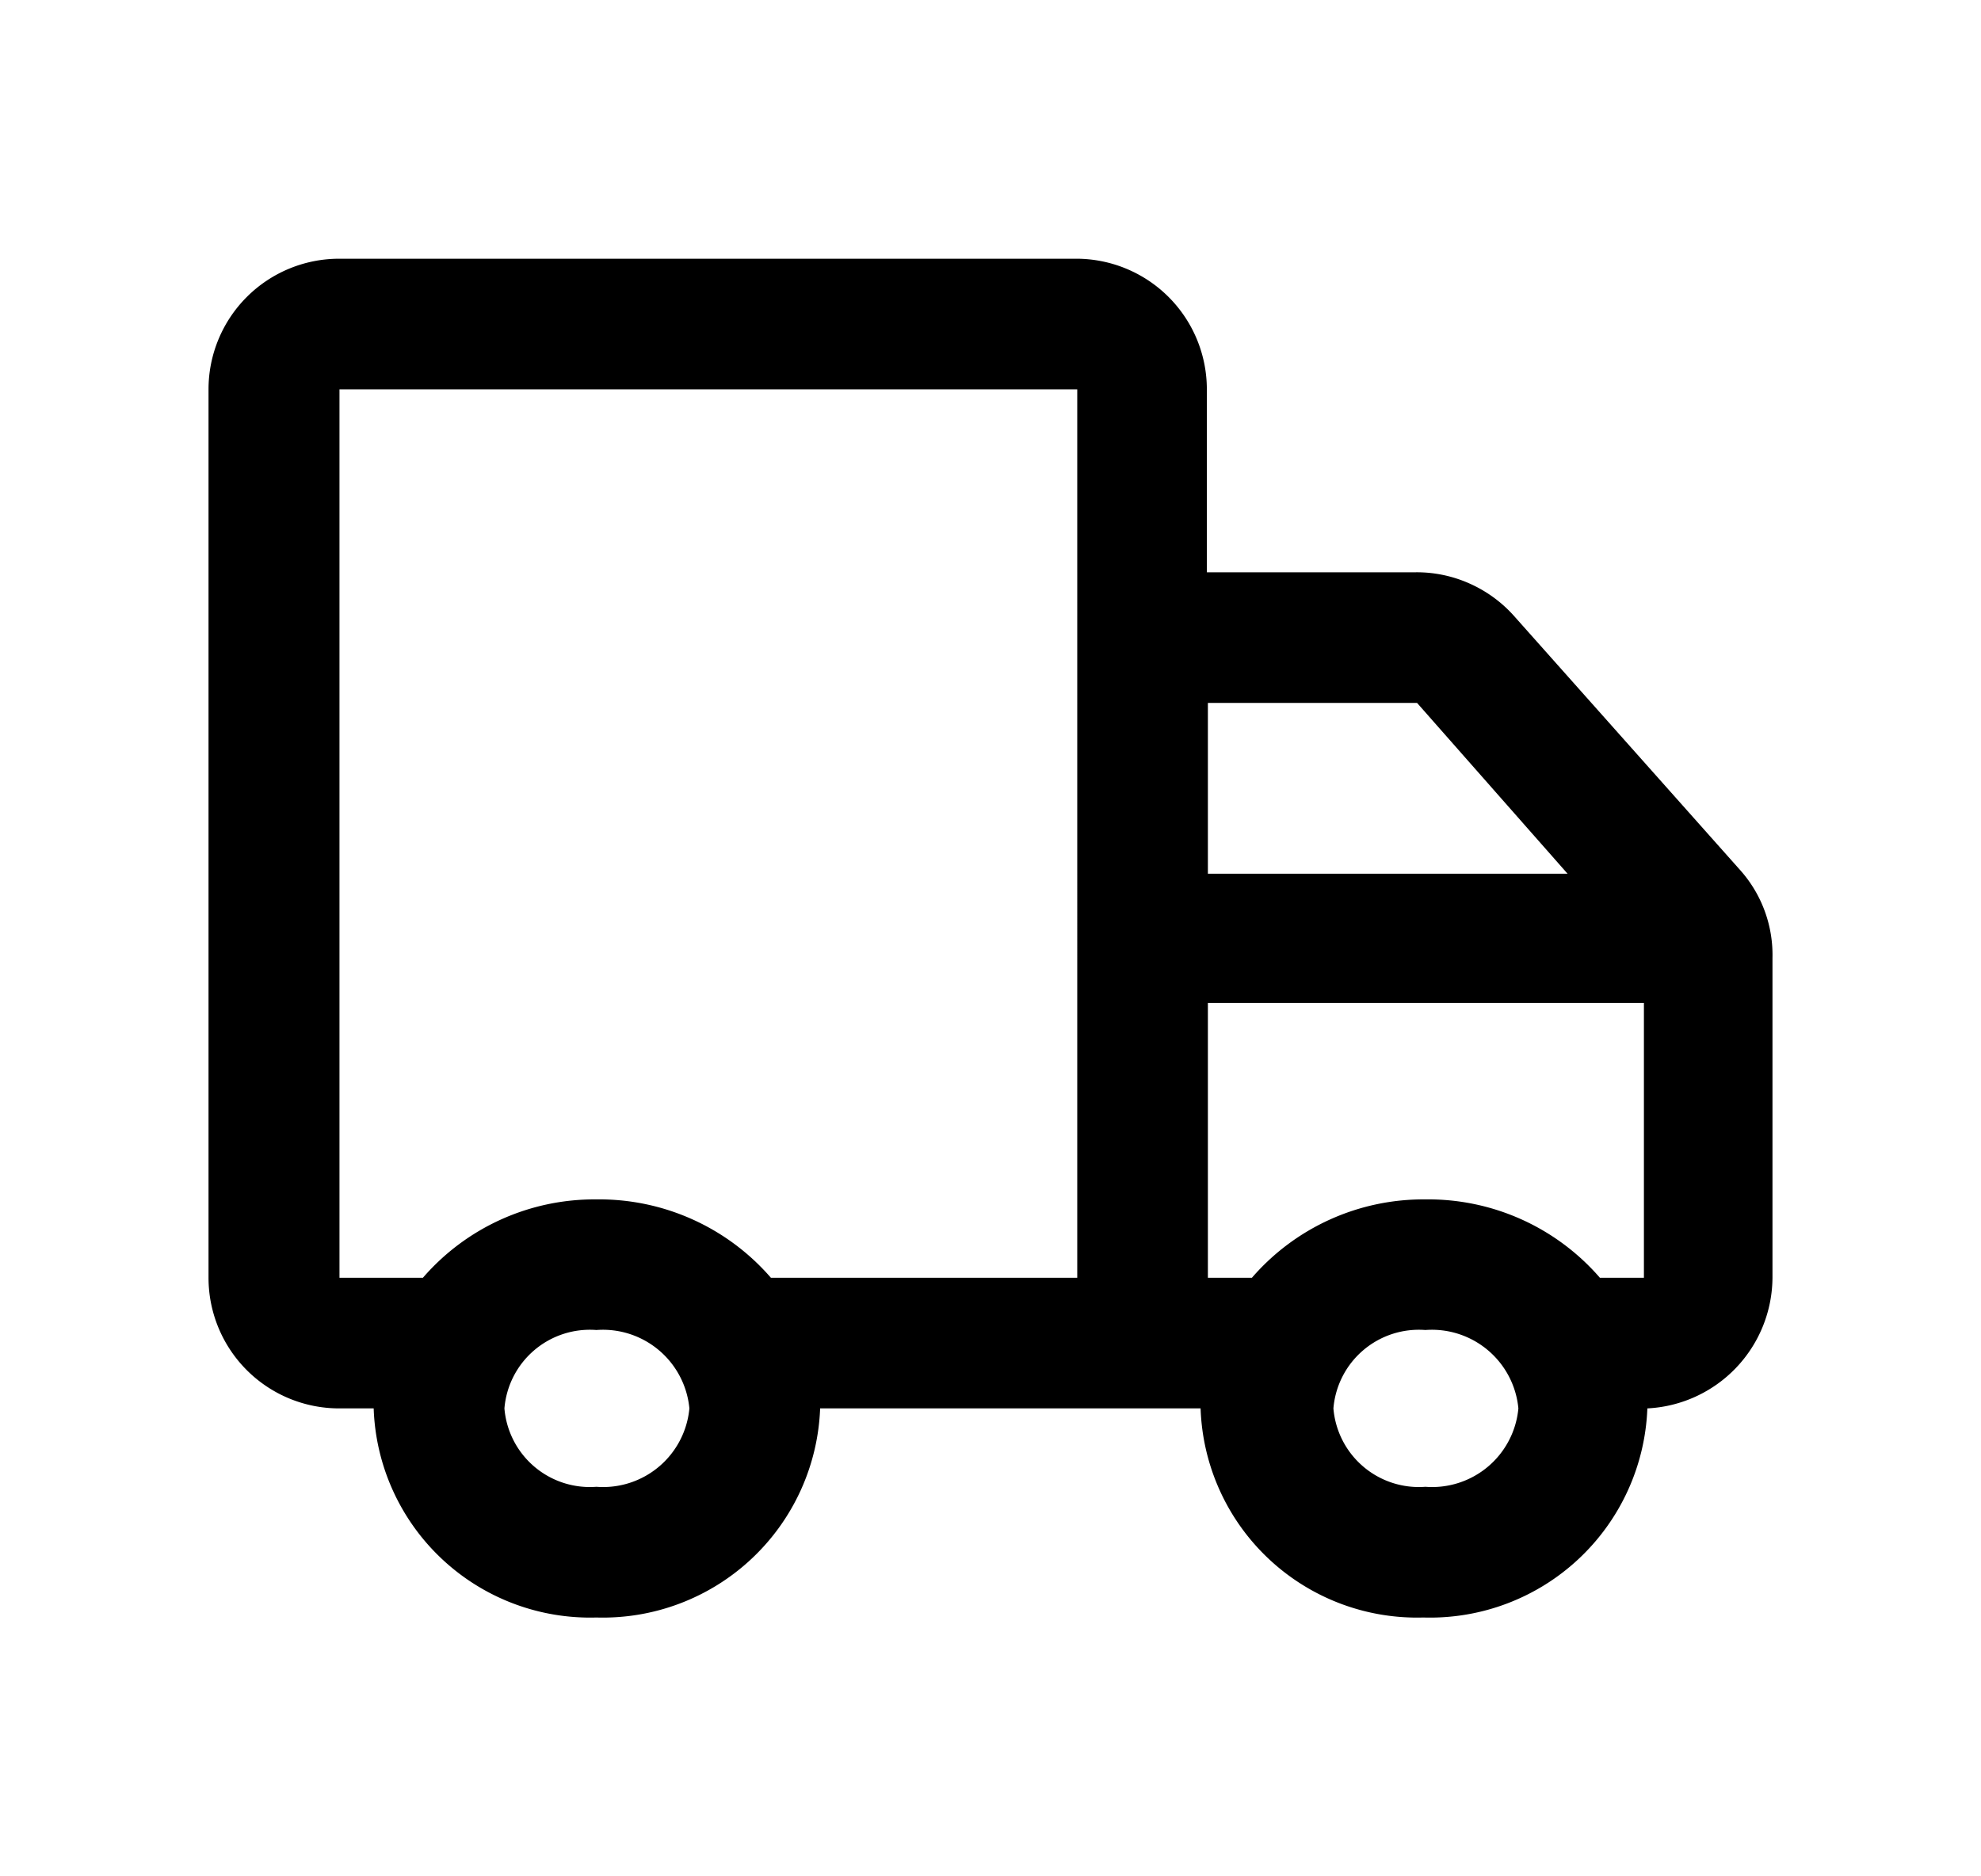
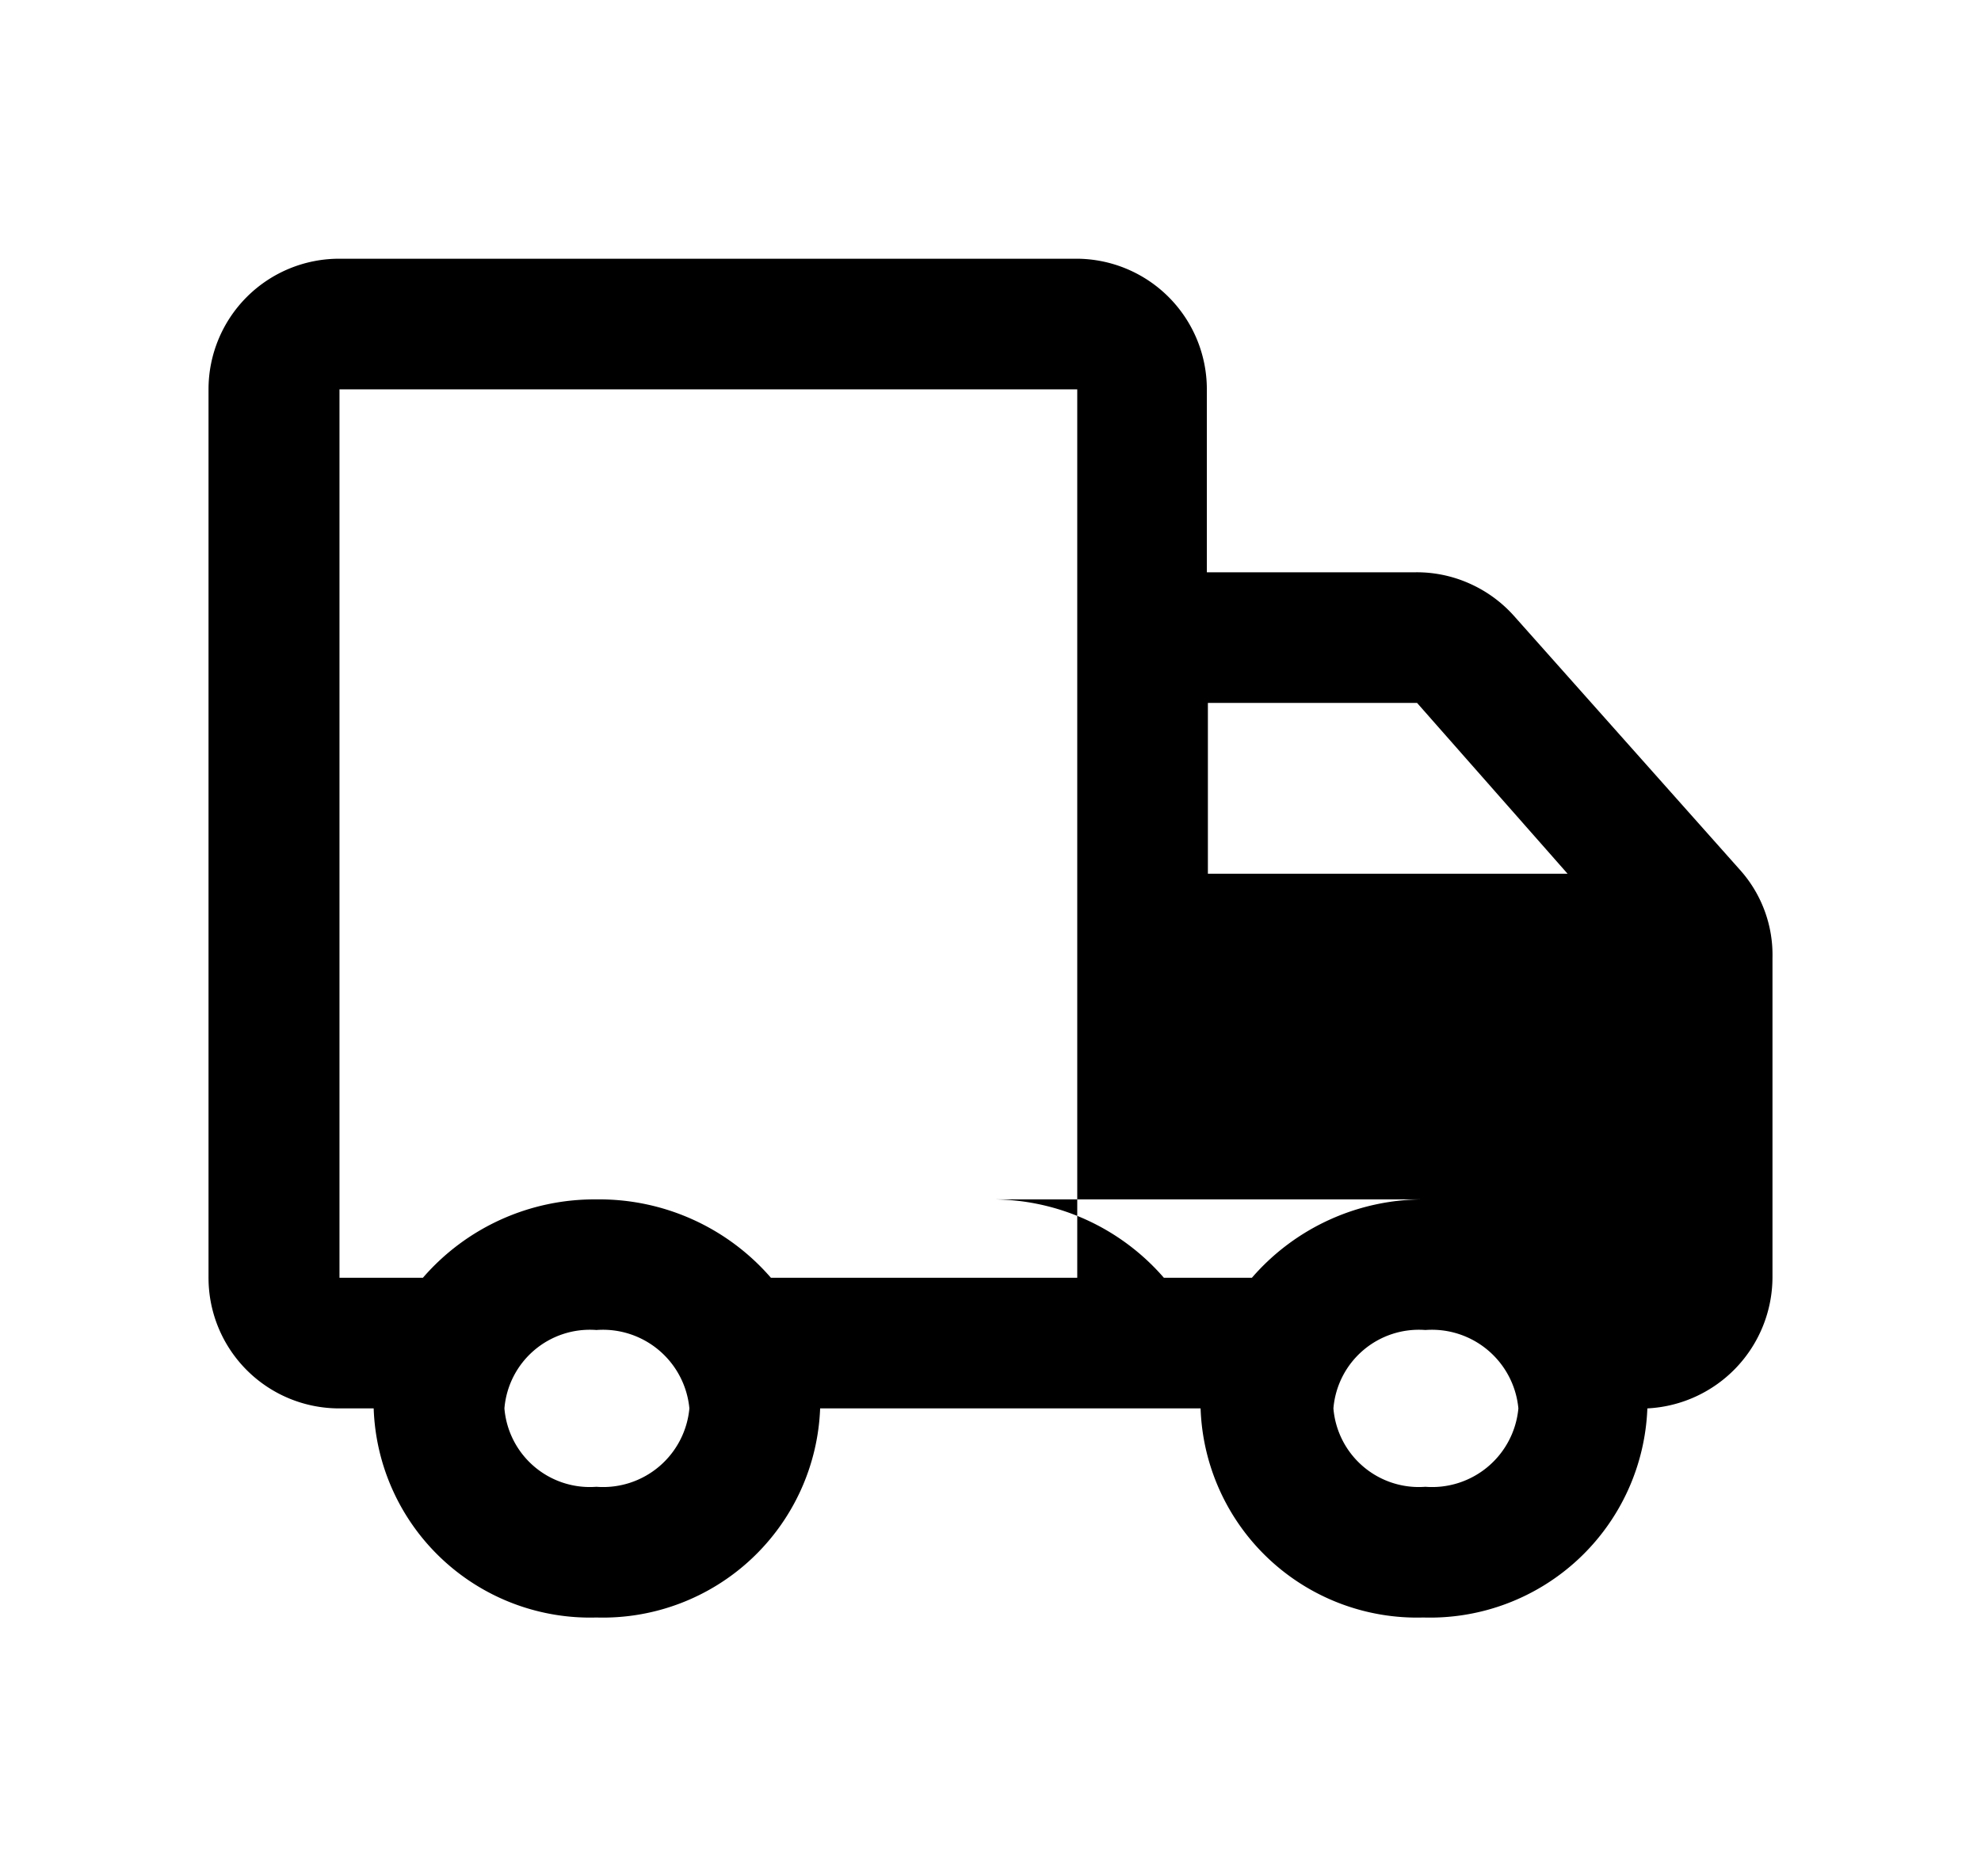
<svg xmlns="http://www.w3.org/2000/svg" width="19" height="18" viewBox="0 0 19 18">
  <defs>
    <clipPath id="clip-path">
      <rect id="사각형_20257" data-name="사각형 20257" width="15" height="13.035" transform="translate(0 0)" fill="none" />
    </clipPath>
  </defs>
  <g id="그룹_51574" data-name="그룹 51574" transform="translate(20424 22947)">
    <g id="사각형_20237" data-name="사각형 20237" transform="translate(-20424 -22947)" fill="#fff" stroke="#707070" stroke-width="1" opacity="0">
      <rect width="19" height="18" stroke="none" />
-       <rect x="0.5" y="0.5" width="18" height="17" fill="none" />
    </g>
    <g id="그룹_51792" data-name="그룹 51792" transform="translate(-20422 -22944.518)">
      <g id="그룹_51791" data-name="그룹 51791" clip-path="url(#clip-path)">
-         <path id="패스_42334" data-name="패스 42334" d="M14.7,5.876,12.523,3.429a1.253,1.253,0,0,0-.426-.312,1.239,1.239,0,0,0-.516-.109H9.575V1.253A1.253,1.253,0,0,0,8.332,0H1.253A1.253,1.253,0,0,0,0,1.253V9.776a1.253,1.253,0,0,0,1.253,1.253h.331A2.077,2.077,0,0,0,3.72,13.035a2.086,2.086,0,0,0,2.146-2.006H9.515a2.077,2.077,0,0,0,2.136,2.006A2.086,2.086,0,0,0,13.8,11.029,1.263,1.263,0,0,0,15,9.776V6.708a1.222,1.222,0,0,0-.3-.832M3.72,11.781a.822.822,0,0,1-.882-.752.822.822,0,0,1,.882-.752.833.833,0,0,1,.892.752.831.831,0,0,1-.892.752m4.612-7.6V9.776H5.394A2.178,2.178,0,0,0,3.72,9.024a2.175,2.175,0,0,0-1.664.752h-.8V1.253H8.332Zm1.253.08h2.006L13.035,5.9H9.585Zm2.086,7.52a.822.822,0,0,1-.882-.752.822.822,0,0,1,.882-.752.833.833,0,0,1,.892.752.831.831,0,0,1-.892.752m0-2.757a2.175,2.175,0,0,0-1.664.752H9.585V7.139h4.182V9.776h-.422a2.178,2.178,0,0,0-1.674-.752" />
+         <path id="패스_42334" data-name="패스 42334" d="M14.7,5.876,12.523,3.429a1.253,1.253,0,0,0-.426-.312,1.239,1.239,0,0,0-.516-.109H9.575V1.253A1.253,1.253,0,0,0,8.332,0H1.253A1.253,1.253,0,0,0,0,1.253V9.776a1.253,1.253,0,0,0,1.253,1.253h.331A2.077,2.077,0,0,0,3.72,13.035a2.086,2.086,0,0,0,2.146-2.006H9.515a2.077,2.077,0,0,0,2.136,2.006A2.086,2.086,0,0,0,13.8,11.029,1.263,1.263,0,0,0,15,9.776V6.708a1.222,1.222,0,0,0-.3-.832M3.72,11.781a.822.822,0,0,1-.882-.752.822.822,0,0,1,.882-.752.833.833,0,0,1,.892.752.831.831,0,0,1-.892.752m4.612-7.6V9.776H5.394A2.178,2.178,0,0,0,3.72,9.024a2.175,2.175,0,0,0-1.664.752h-.8V1.253H8.332Zm1.253.08h2.006L13.035,5.9H9.585Zm2.086,7.52a.822.822,0,0,1-.882-.752.822.822,0,0,1,.882-.752.833.833,0,0,1,.892.752.831.831,0,0,1-.892.752m0-2.757a2.175,2.175,0,0,0-1.664.752H9.585V7.139V9.776h-.422a2.178,2.178,0,0,0-1.674-.752" />
      </g>
    </g>
  </g>
</svg>